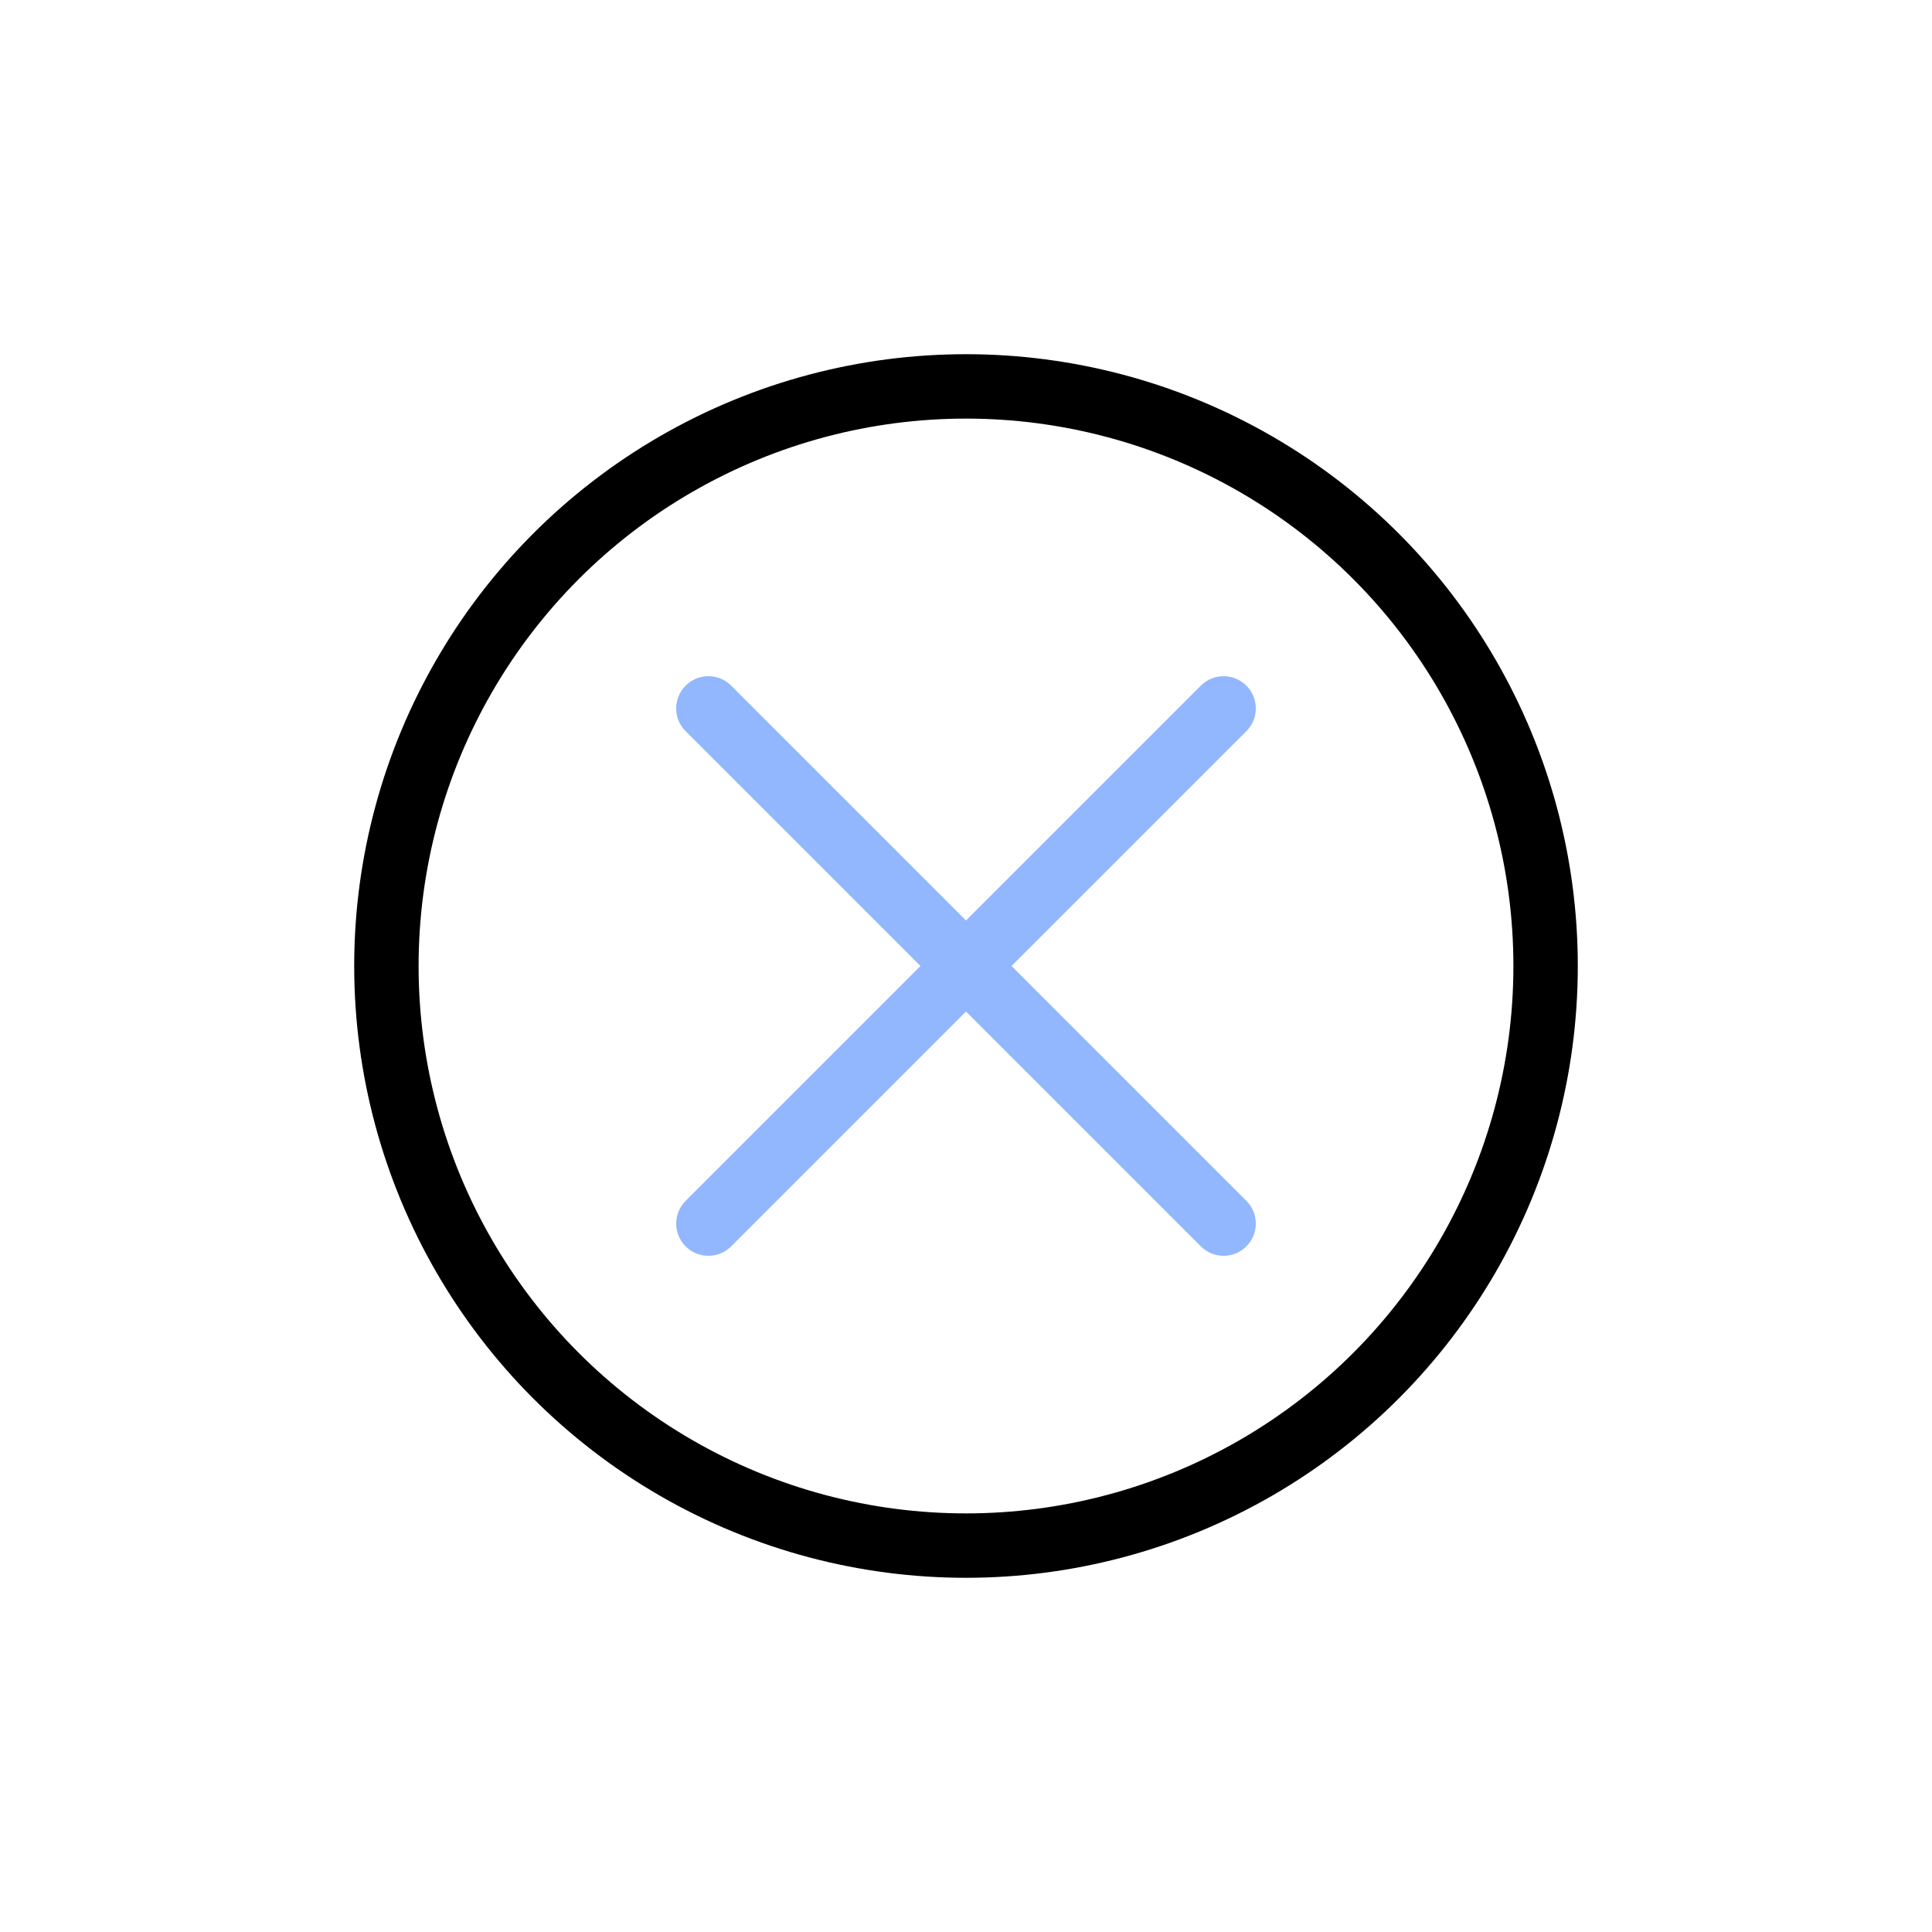
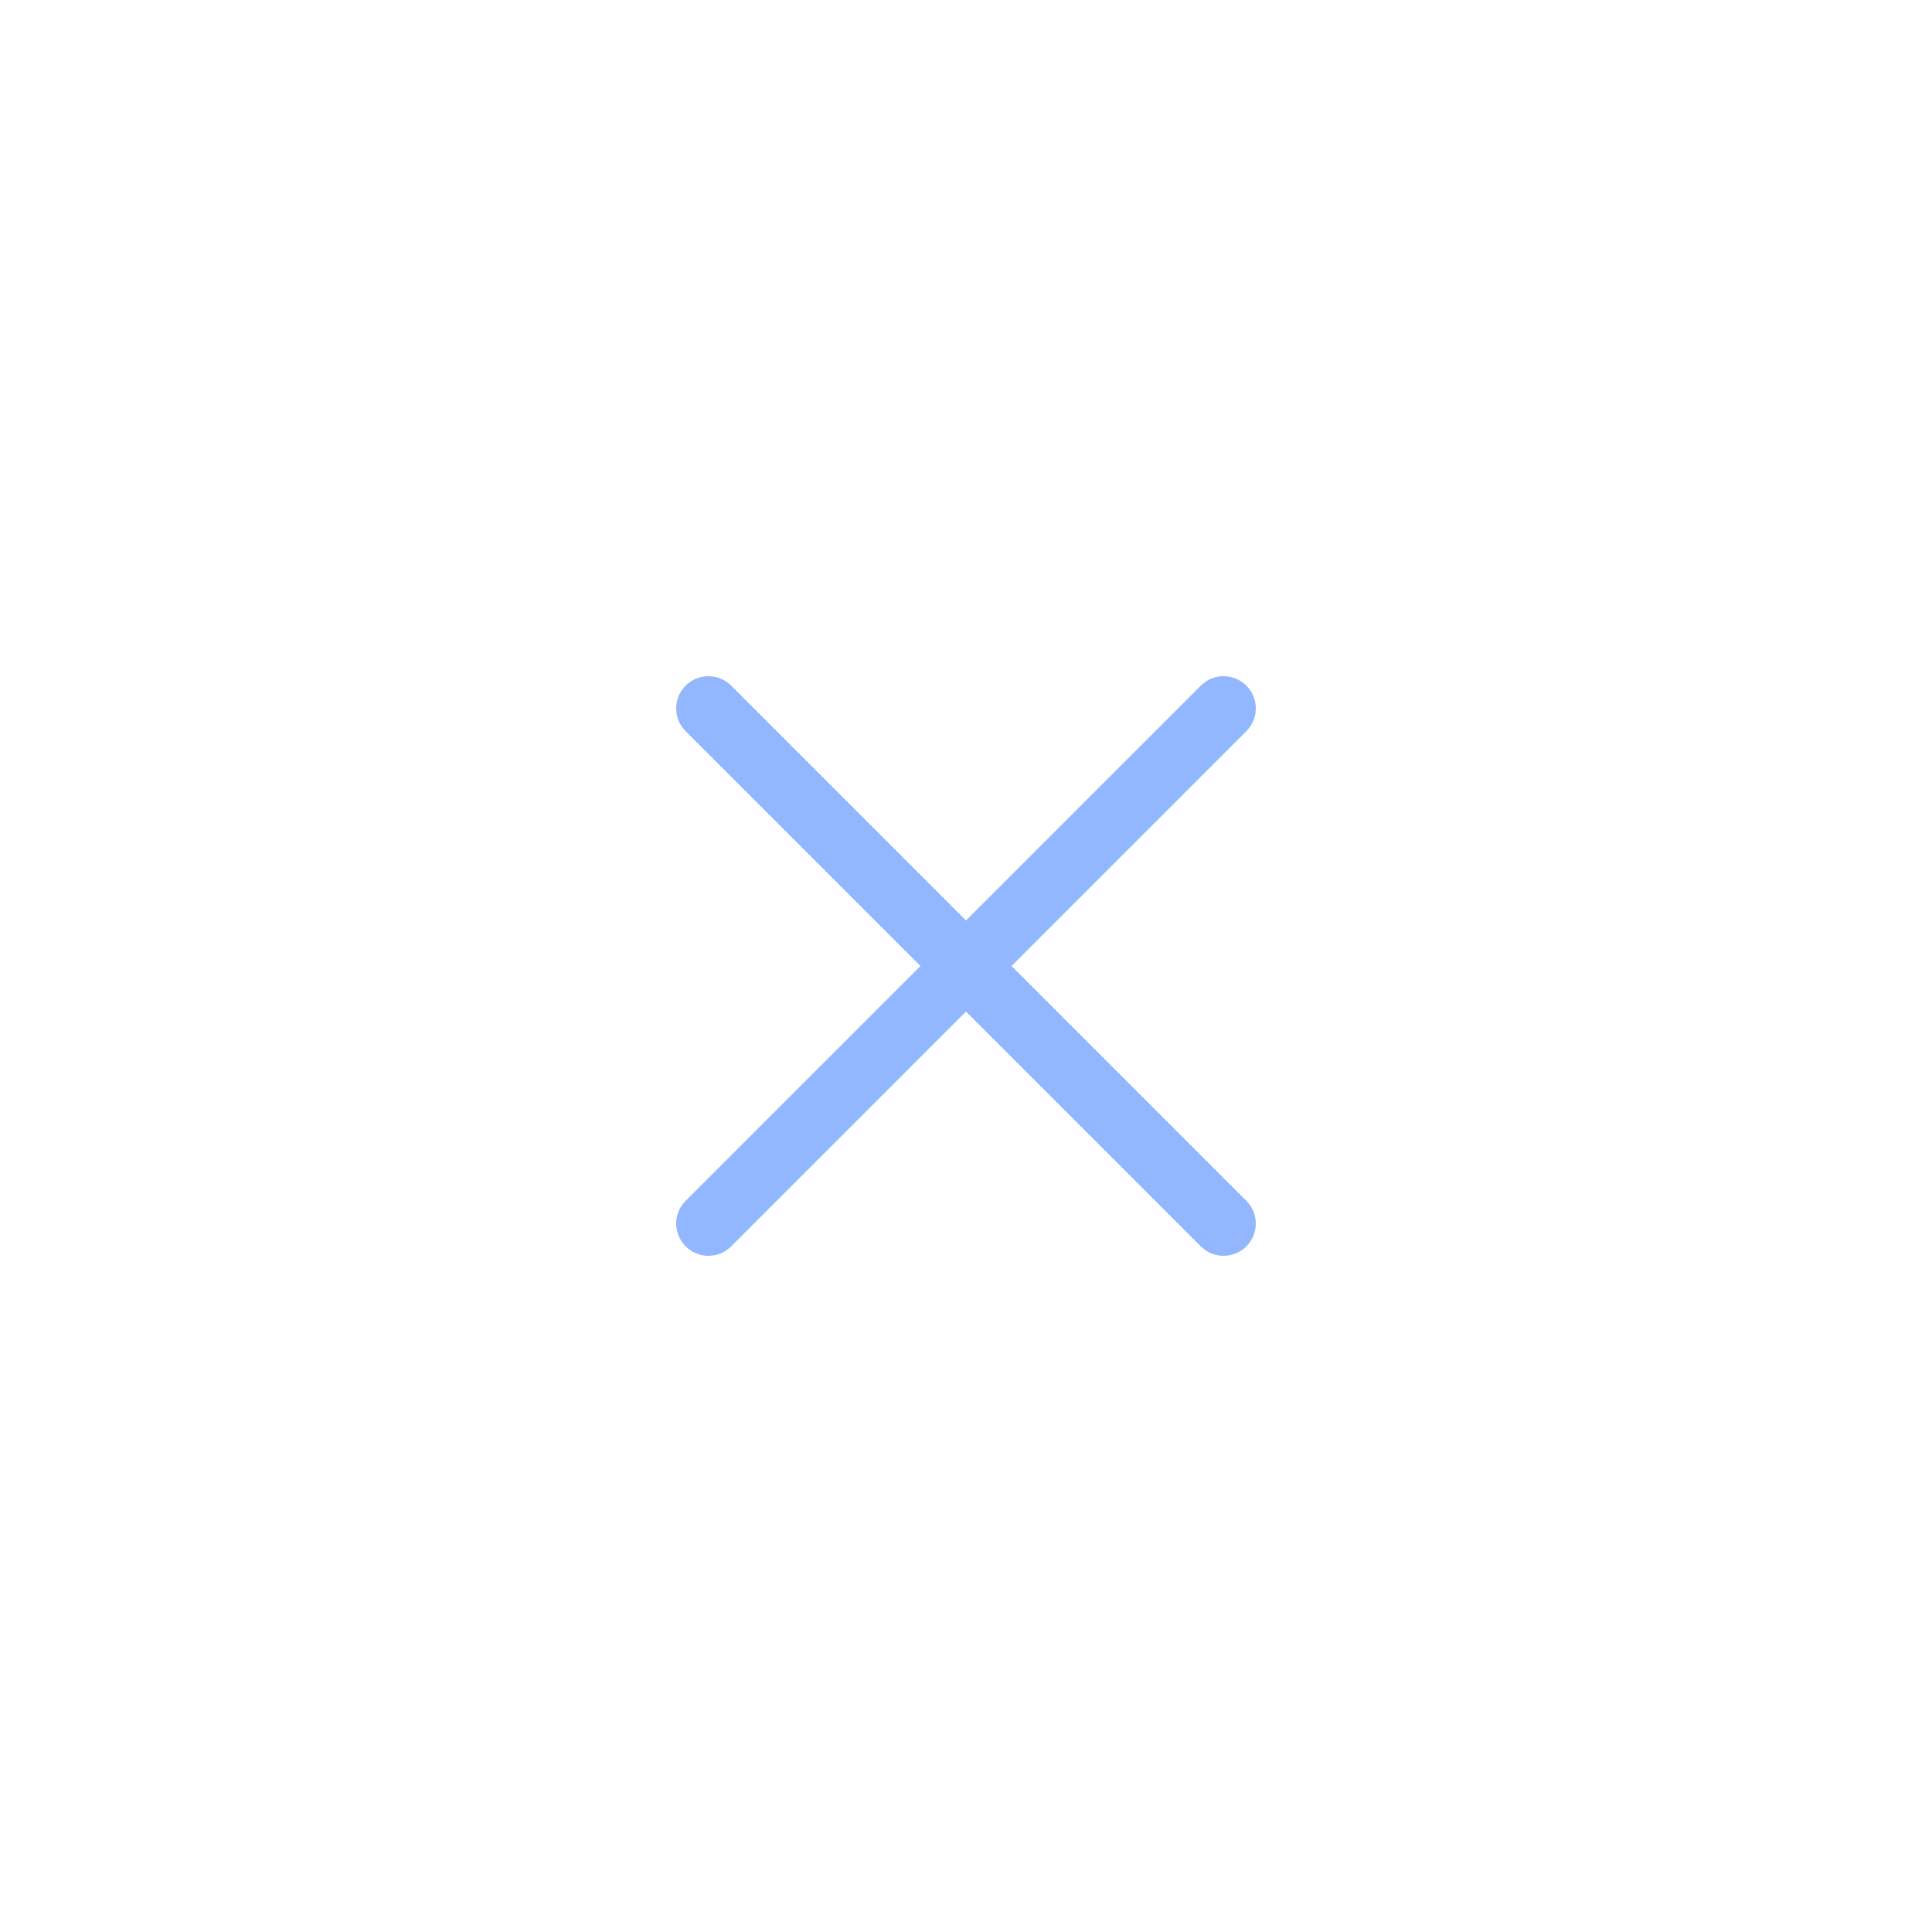
<svg xmlns="http://www.w3.org/2000/svg" width="60" height="60" viewBox="0 0 60 60" fill="none">
-   <circle cx="30" cy="30" r="18" stroke="black" stroke-width="2" />
  <path fill-rule="evenodd" clip-rule="evenodd" d="M22.707 21.293C22.317 20.902 21.683 20.902 21.293 21.293C20.902 21.683 20.902 22.317 21.293 22.707L28.586 30L21.293 37.293C20.902 37.683 20.902 38.317 21.293 38.707C21.683 39.098 22.317 39.098 22.707 38.707L30 31.414L37.293 38.707C37.683 39.098 38.317 39.098 38.707 38.707C39.098 38.317 39.098 37.683 38.707 37.293L31.414 30L38.707 22.707C39.098 22.317 39.098 21.683 38.707 21.293C38.317 20.902 37.683 20.902 37.293 21.293L30 28.586L22.707 21.293Z" fill="#92B7FF" />
</svg>